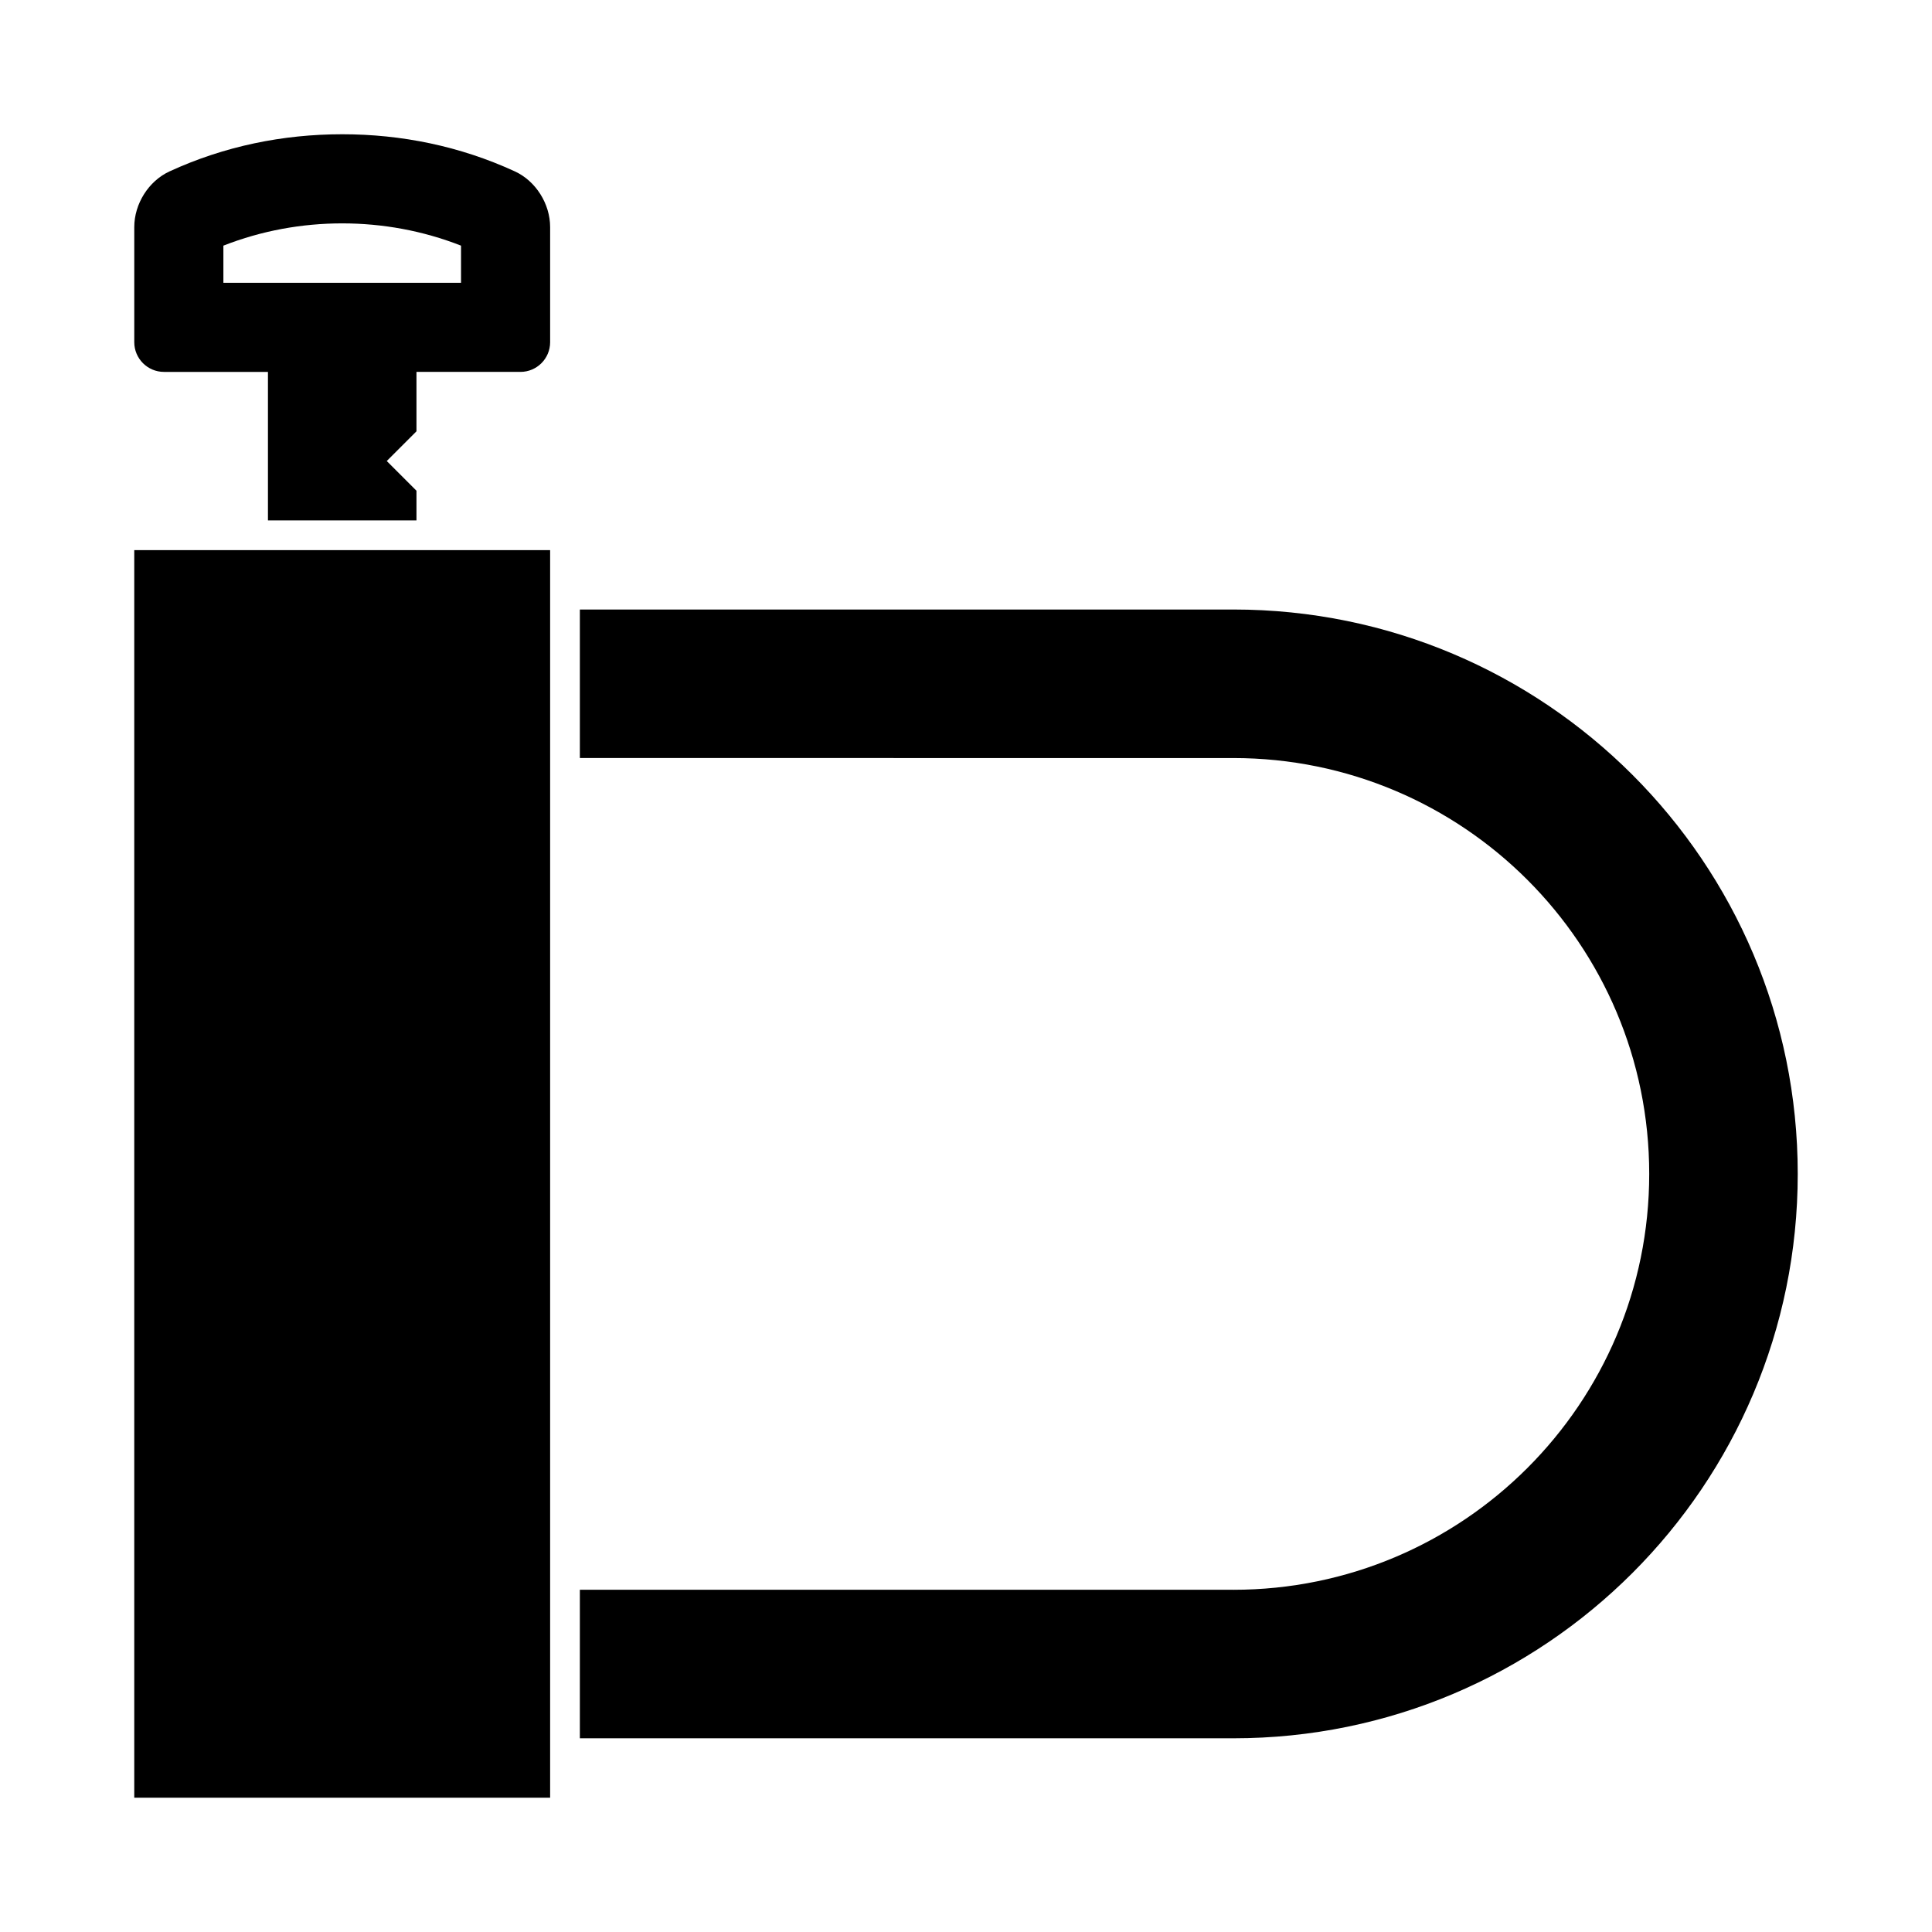
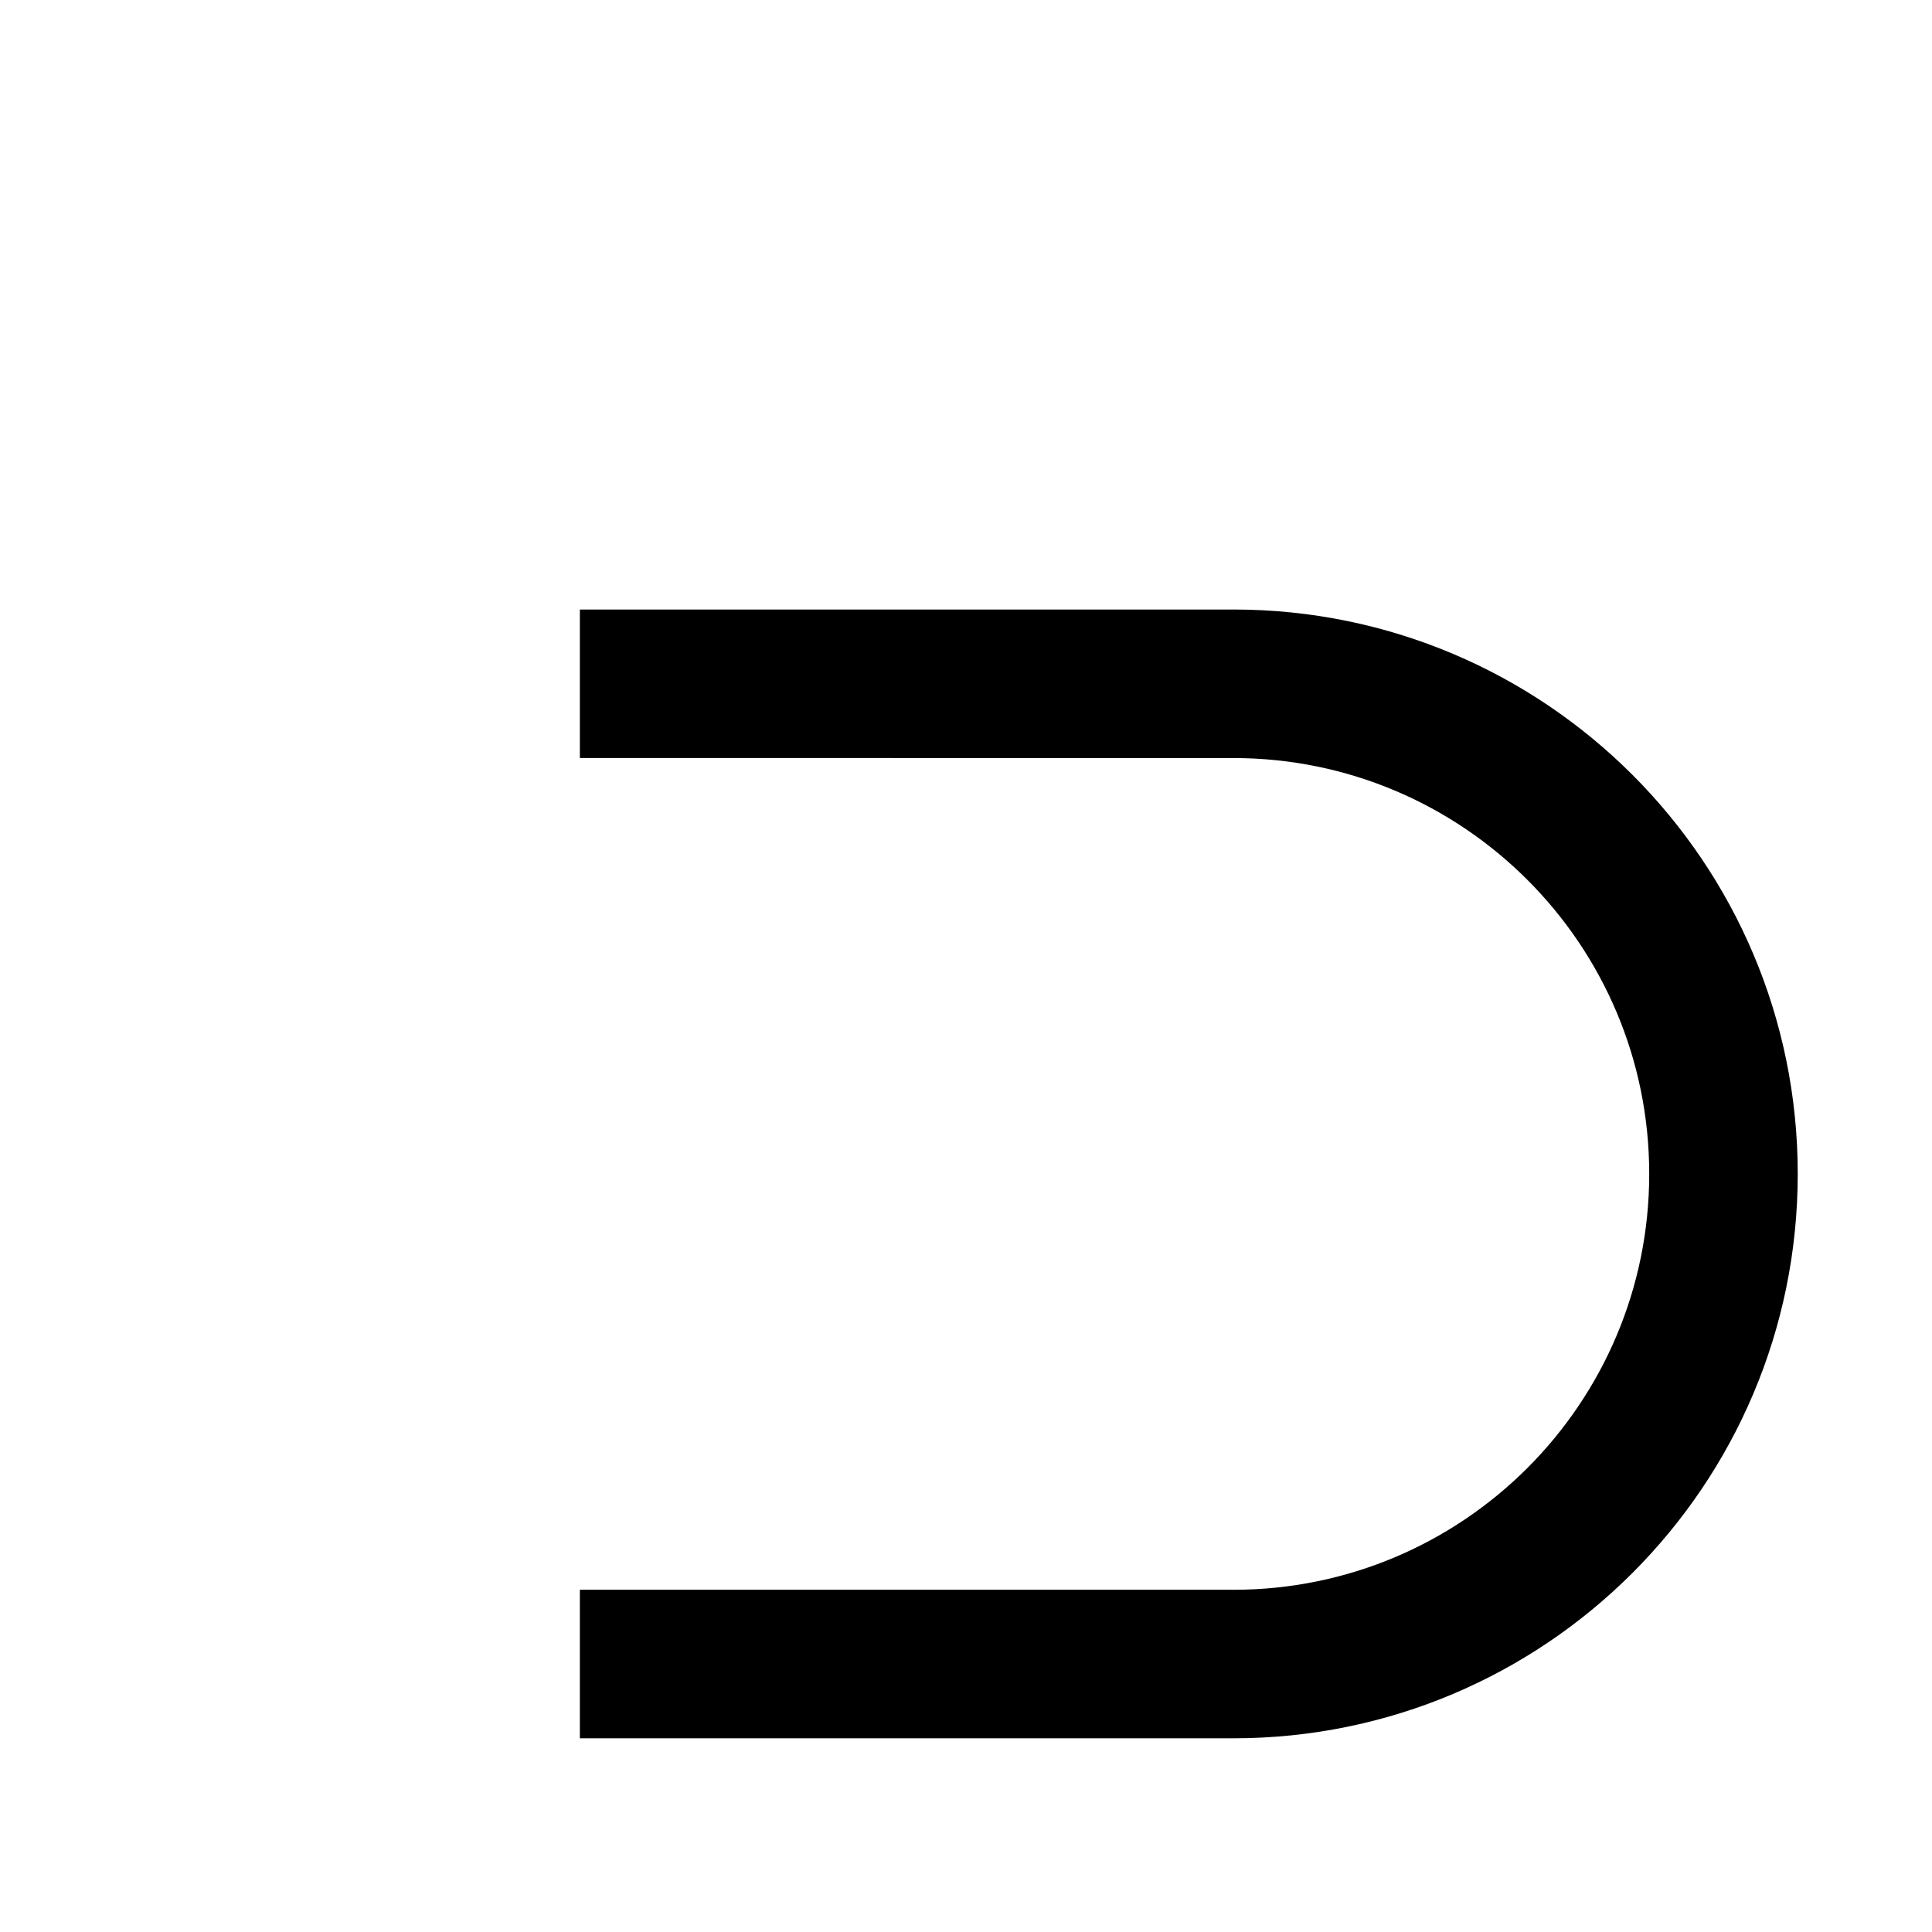
<svg xmlns="http://www.w3.org/2000/svg" fill="#000000" width="800px" height="800px" version="1.1" viewBox="144 144 512 512">
  <g>
-     <path d="m179.58 289.79h110.21v330.62h-110.21z" />
-     <path d="m234.69 179.58c-15.684 0-31.18 3.133-45.758 9.84-5.574 2.566-9.348 8.621-9.348 14.762v30.504c0 4.344 3.527 7.871 7.871 7.871h27.555v39.359h39.359v-7.871l-7.875-7.871 7.875-7.875v-15.742h27.551c4.344 0 7.871-3.527 7.871-7.871v-30.504c0-6.141-3.773-12.195-9.348-14.762-14.578-6.707-30.074-9.84-45.754-9.84zm0 23.617c10.68 0 21.363 1.934 31.488 5.902v9.84h-62.977v-9.84c10.121-3.969 20.805-5.902 31.488-5.902z" />
    <path d="m470.85 565.31c60.867 0 110.21-49.344 110.21-110.21 0-60.867-49.344-110.21-110.21-110.21l-173.18-0.004v-39.359h173.18c82.609 0 149.57 66.961 149.57 149.57s-66.961 149.57-149.57 149.57h-173.18v-39.359h173.18z" />
  </g>
</svg>